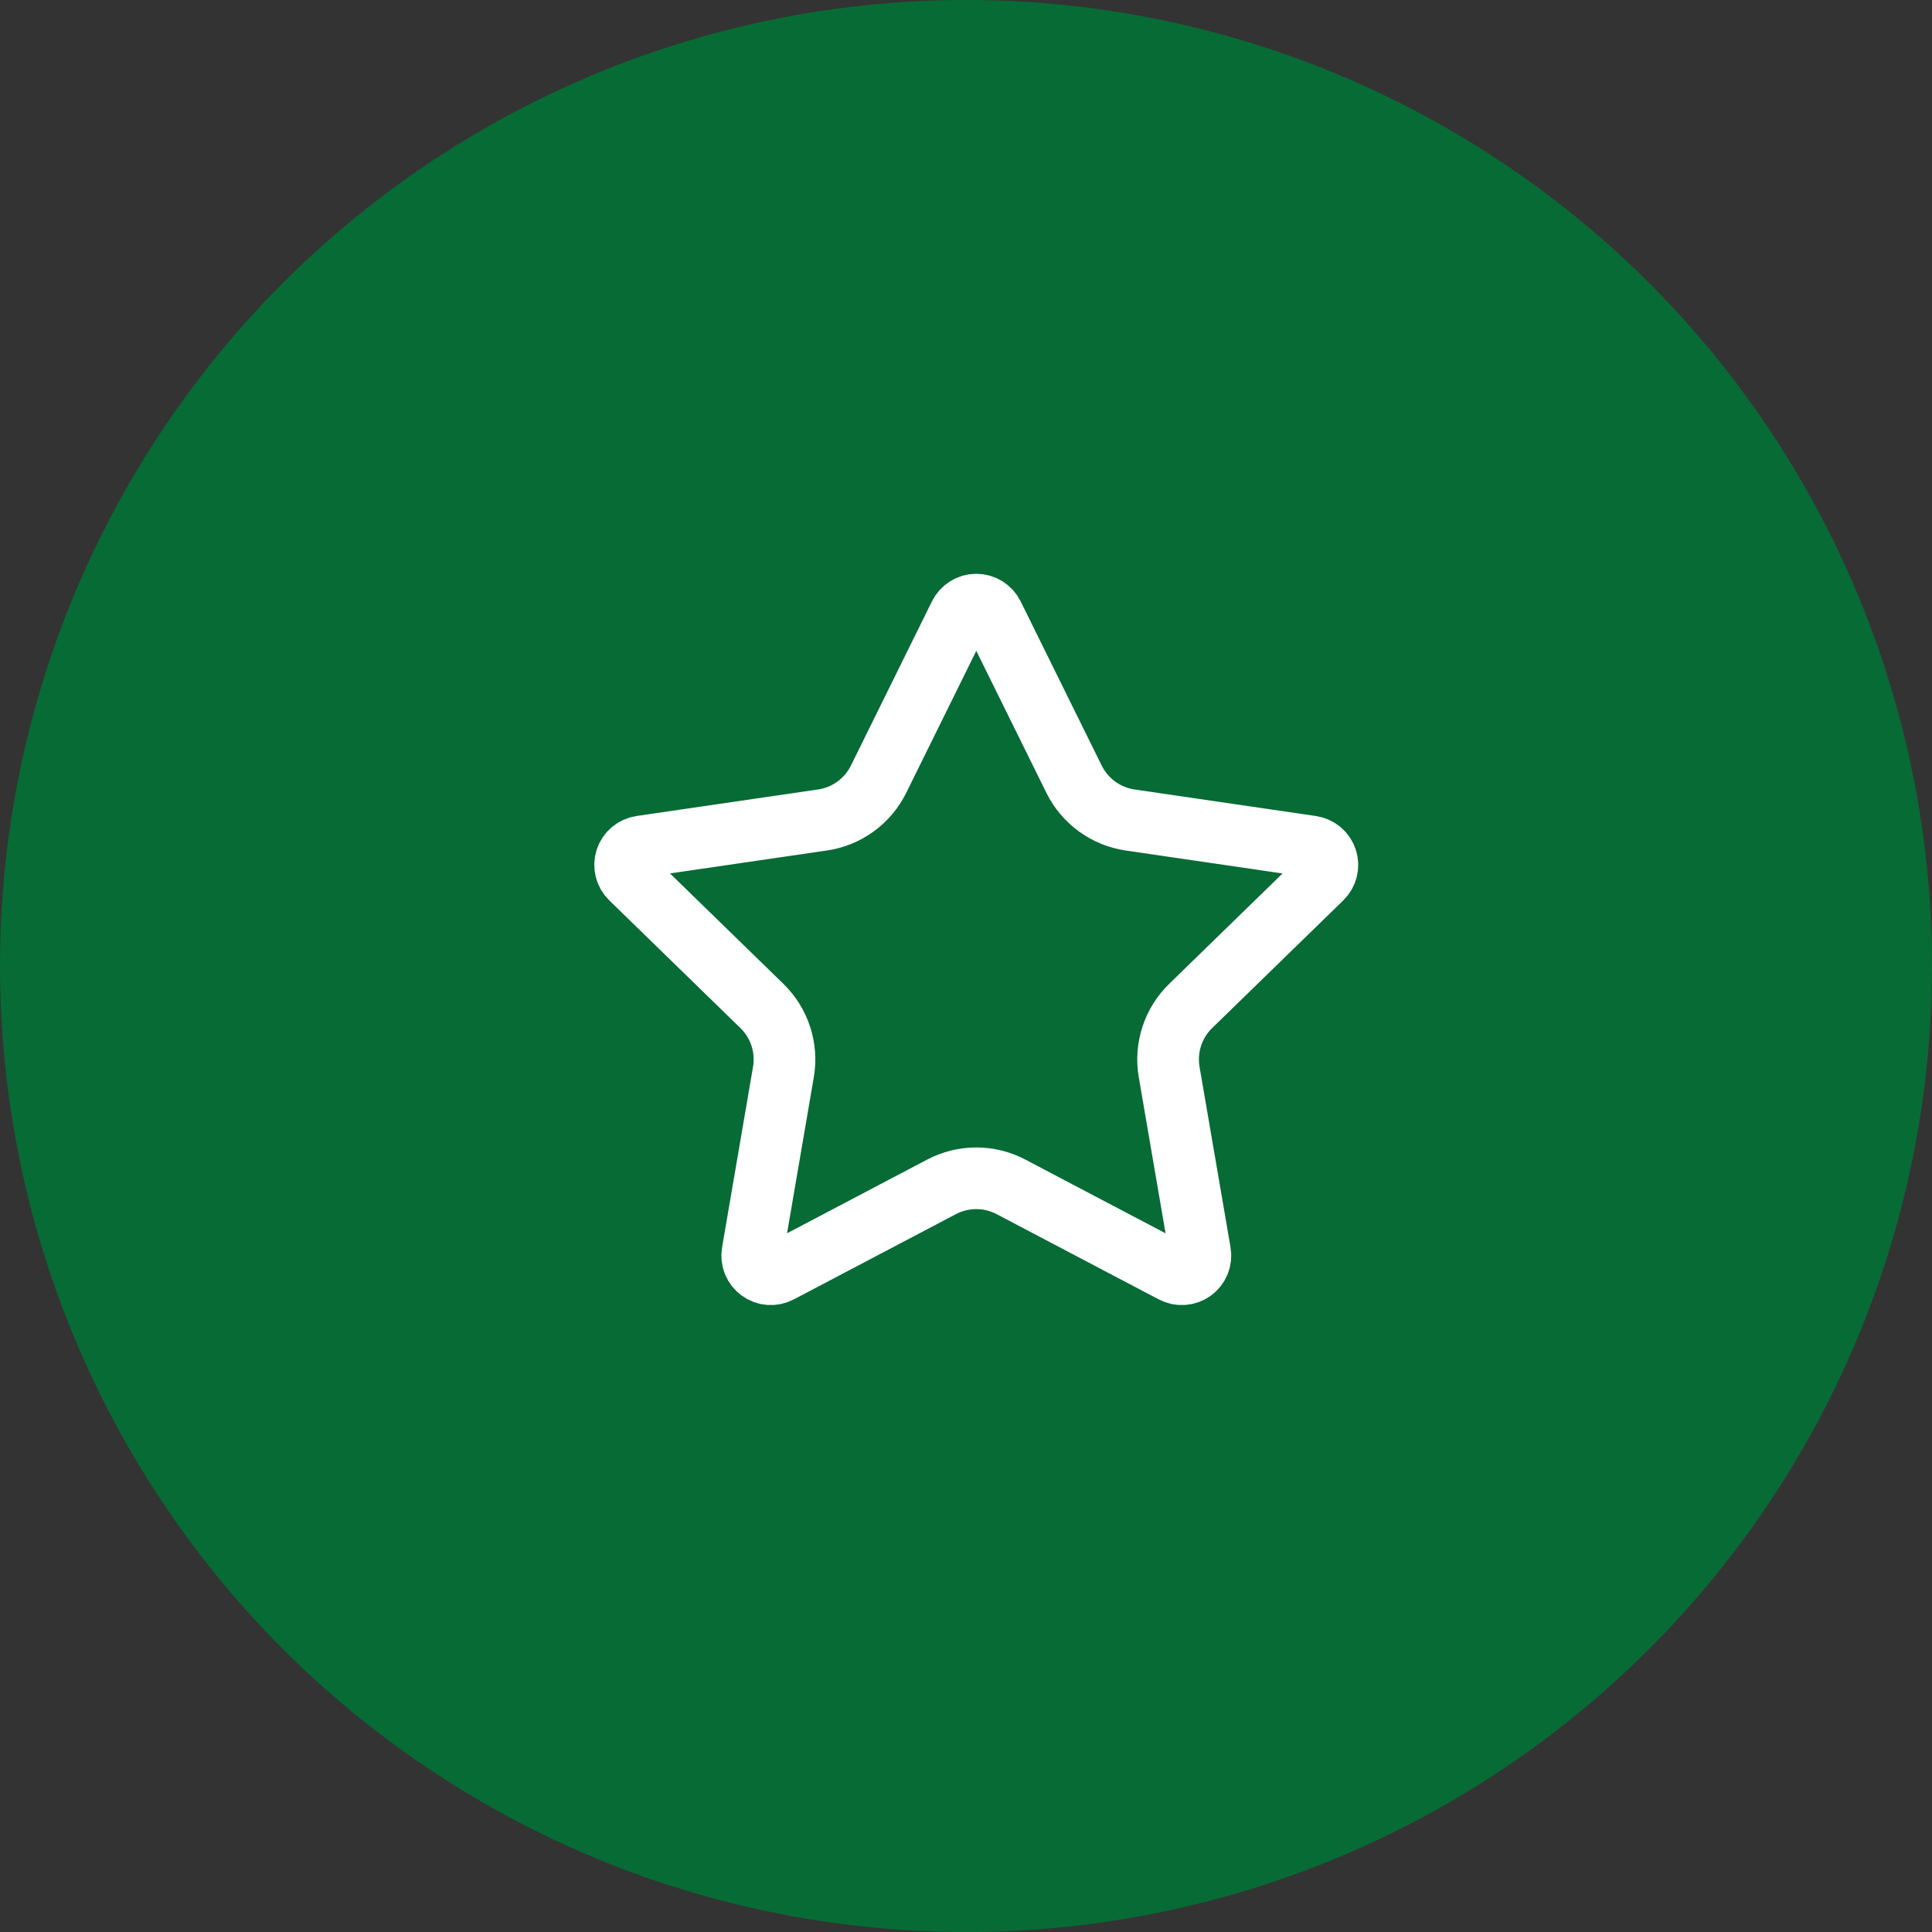
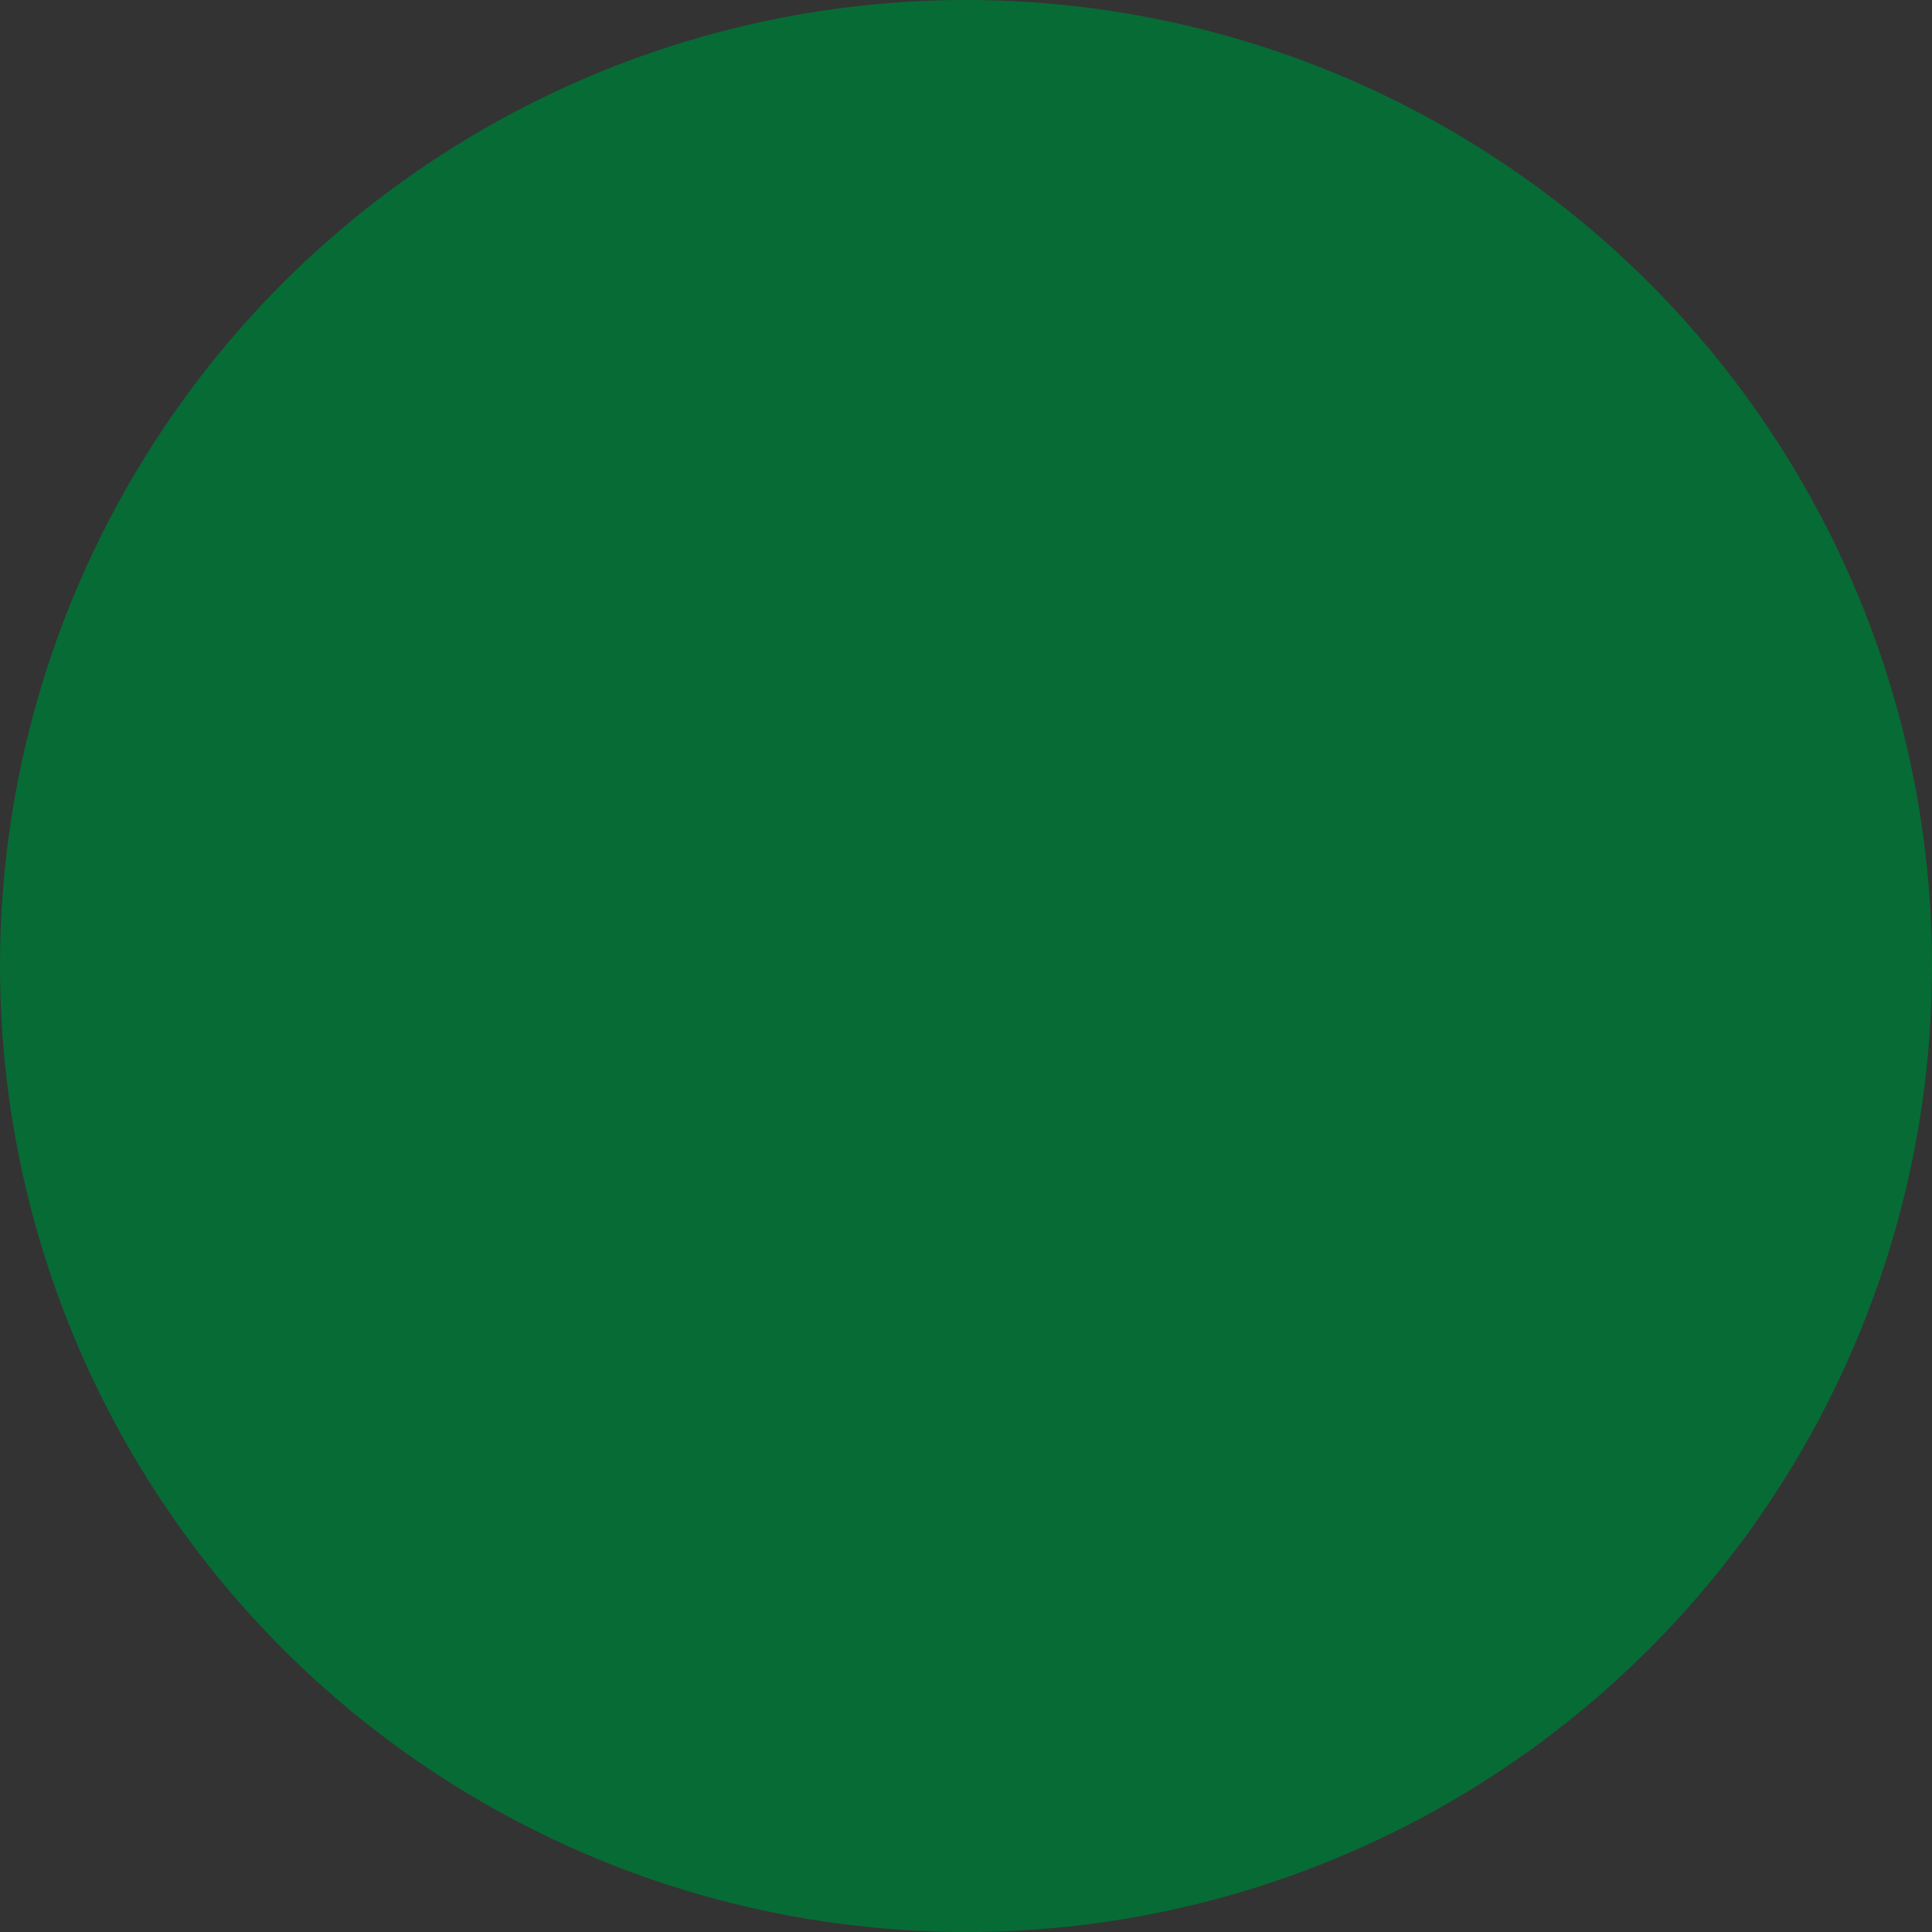
<svg xmlns="http://www.w3.org/2000/svg" fill="none" viewBox="0 0 94 94" height="94" width="94">
  <rect x="0" y="0" width="94" height="94" fill="#333333" stroke="none" />
  <circle fill="#076B35" r="47" cy="47" cx="47" data-figma-bg-blur-radius="4" />
-   <path stroke-linejoin="round" stroke-linecap="round" stroke-width="3" stroke="white" d="M46.689 29.921C46.764 29.77 46.88 29.642 47.023 29.553C47.166 29.464 47.332 29.417 47.501 29.417C47.669 29.417 47.835 29.464 47.978 29.553C48.121 29.642 48.237 29.77 48.312 29.921L52.258 37.914C52.518 38.44 52.902 38.895 53.377 39.24C53.851 39.586 54.402 39.81 54.983 39.896L63.808 41.187C63.975 41.212 64.132 41.282 64.262 41.391C64.391 41.5 64.487 41.643 64.539 41.803C64.592 41.964 64.598 42.136 64.558 42.3C64.517 42.464 64.431 42.614 64.311 42.732L57.928 48.947C57.507 49.357 57.192 49.863 57.011 50.422C56.829 50.981 56.785 51.575 56.884 52.155L58.391 60.936C58.421 61.103 58.403 61.275 58.339 61.432C58.275 61.59 58.169 61.726 58.032 61.826C57.894 61.925 57.732 61.984 57.562 61.996C57.393 62.008 57.224 61.972 57.074 61.892L49.185 57.744C48.665 57.471 48.087 57.329 47.5 57.329C46.913 57.329 46.334 57.471 45.814 57.744L37.927 61.892C37.777 61.971 37.608 62.007 37.439 61.995C37.27 61.983 37.108 61.924 36.971 61.824C36.834 61.725 36.727 61.589 36.664 61.431C36.6 61.274 36.582 61.102 36.612 60.936L38.117 52.156C38.216 51.577 38.173 50.982 37.991 50.423C37.809 49.863 37.494 49.357 37.073 48.947L30.691 42.733C30.569 42.615 30.482 42.466 30.441 42.301C30.4 42.137 30.406 41.964 30.458 41.803C30.511 41.641 30.607 41.498 30.737 41.389C30.867 41.28 31.025 41.209 31.193 41.185L40.016 39.896C40.597 39.811 41.15 39.587 41.625 39.241C42.1 38.896 42.484 38.441 42.745 37.914L46.689 29.921Z" />
  <defs>
    <clipPath transform="translate(4 4)" id="bgblur_0_1624_492_clip_path">
-       <circle r="47" cy="47" cx="47" />
-     </clipPath>
+       </clipPath>
  </defs>
</svg>